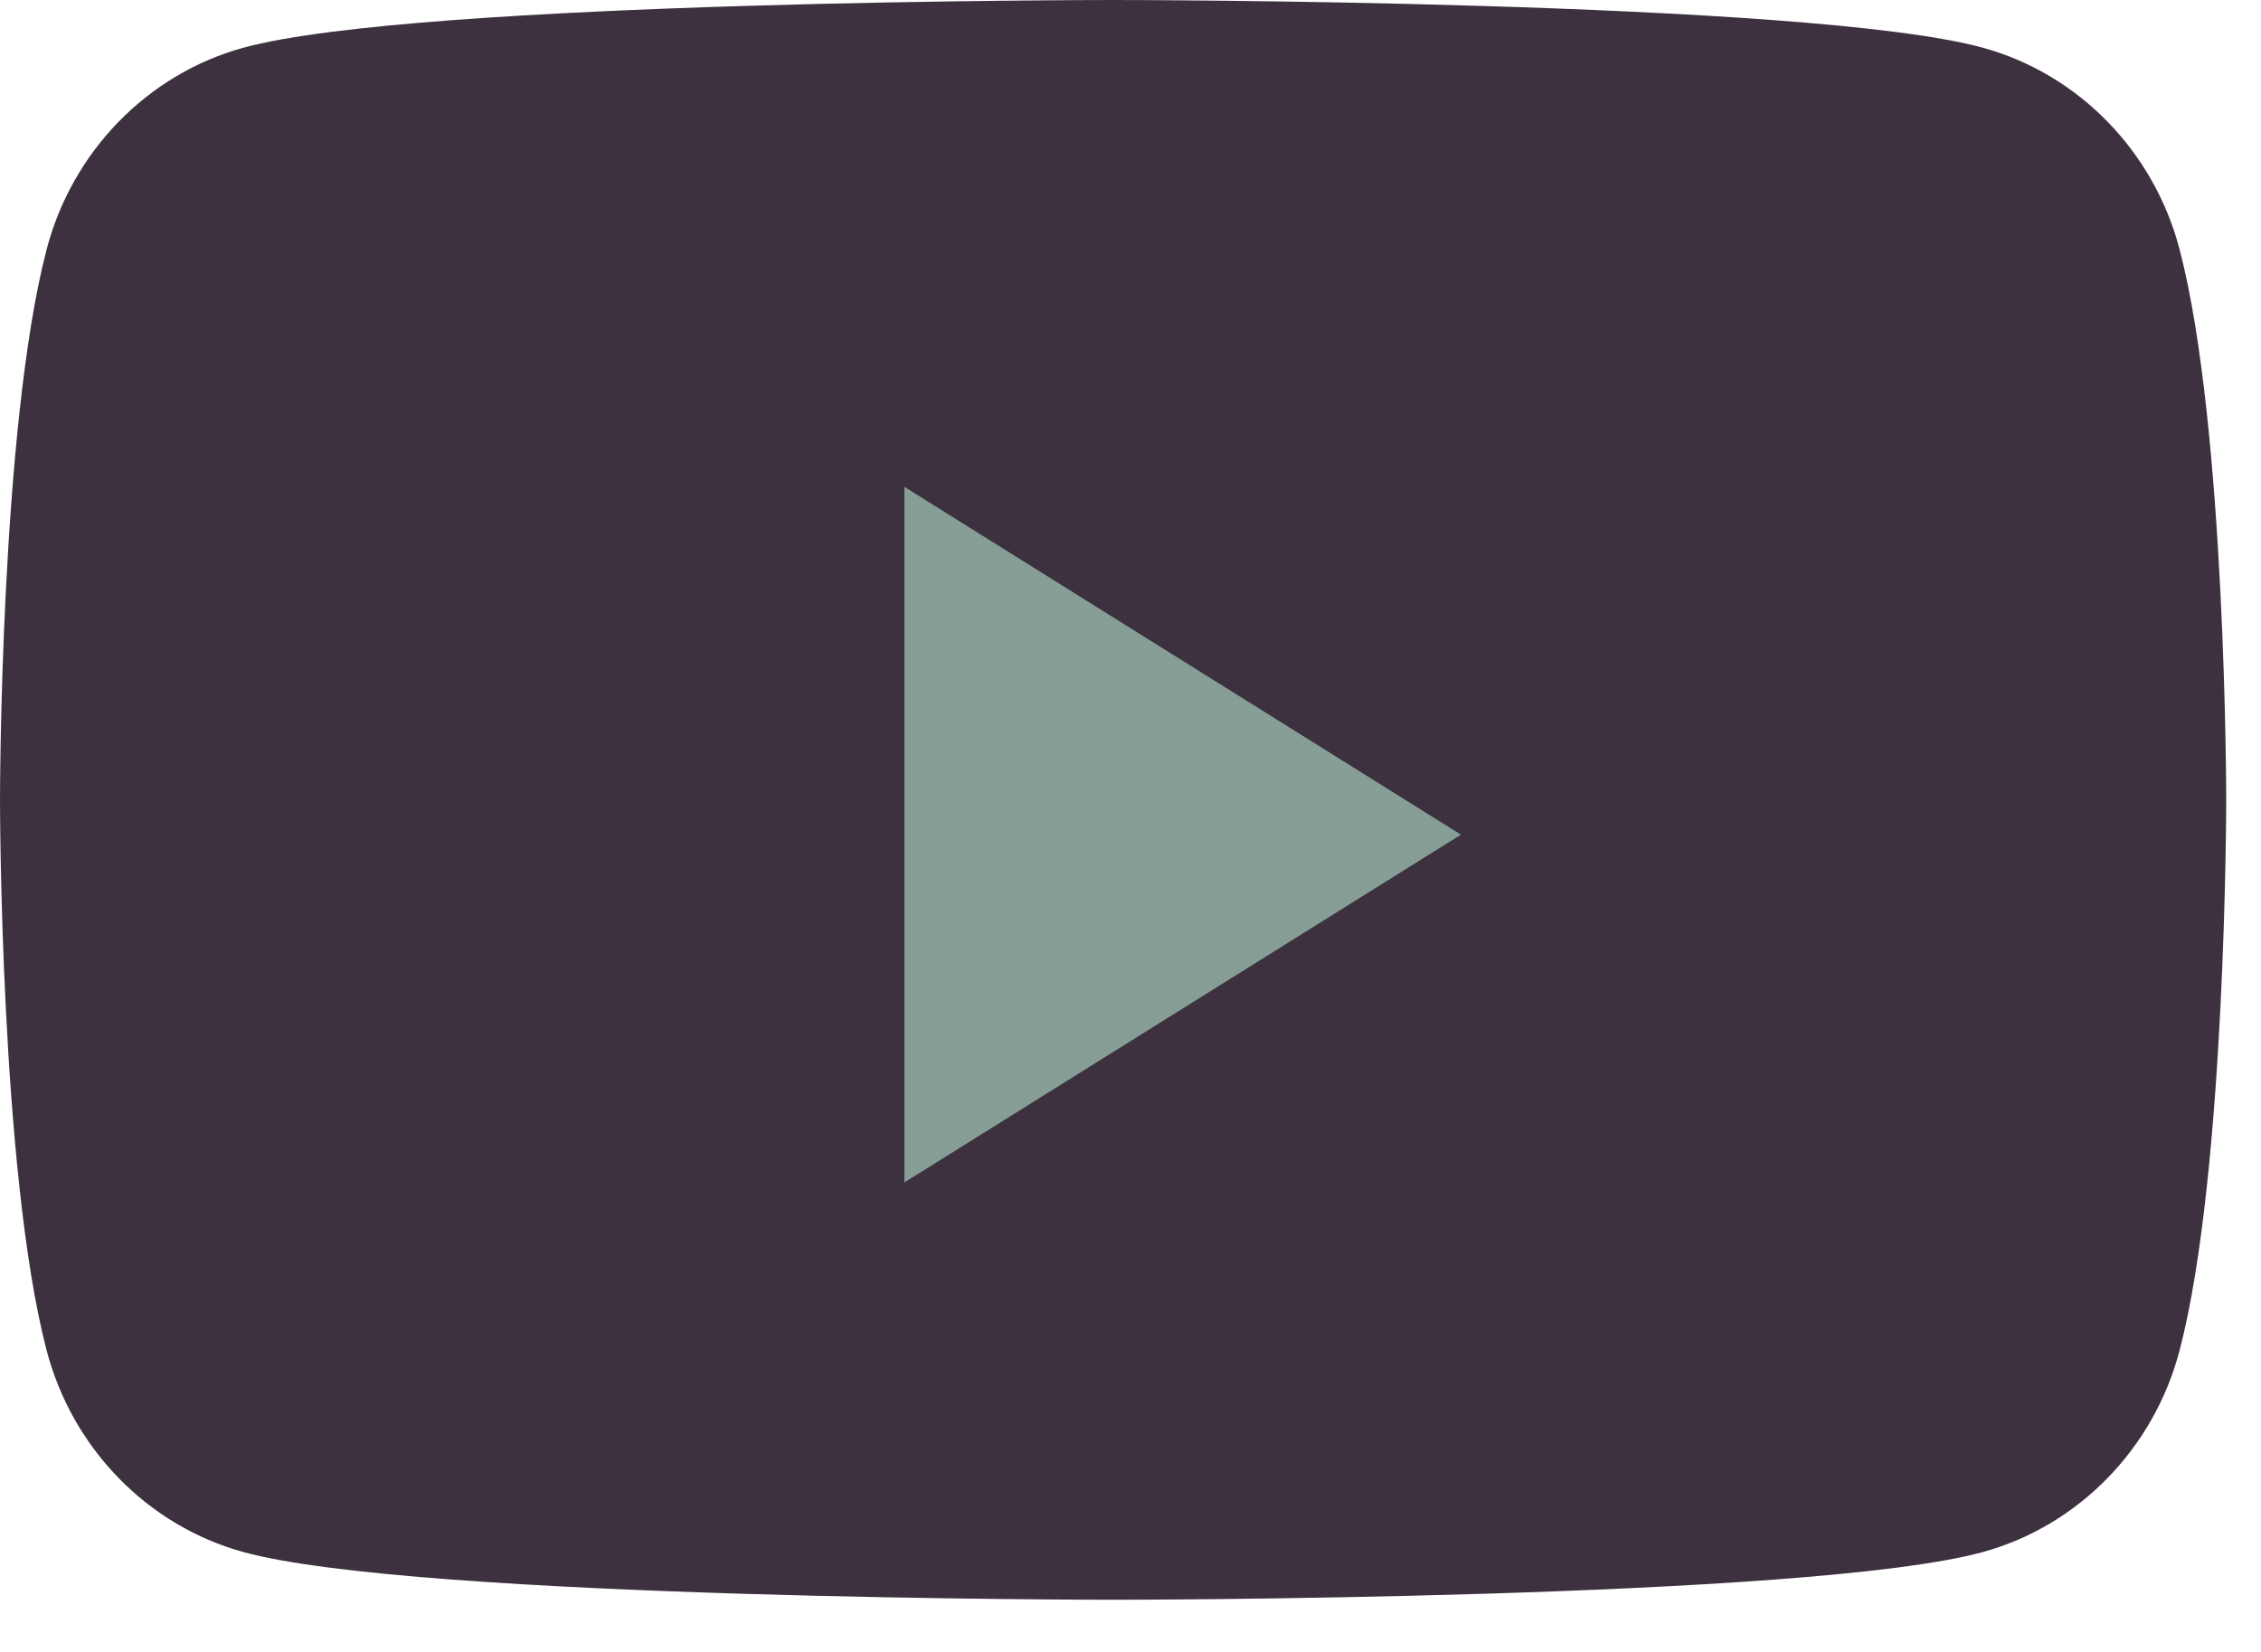
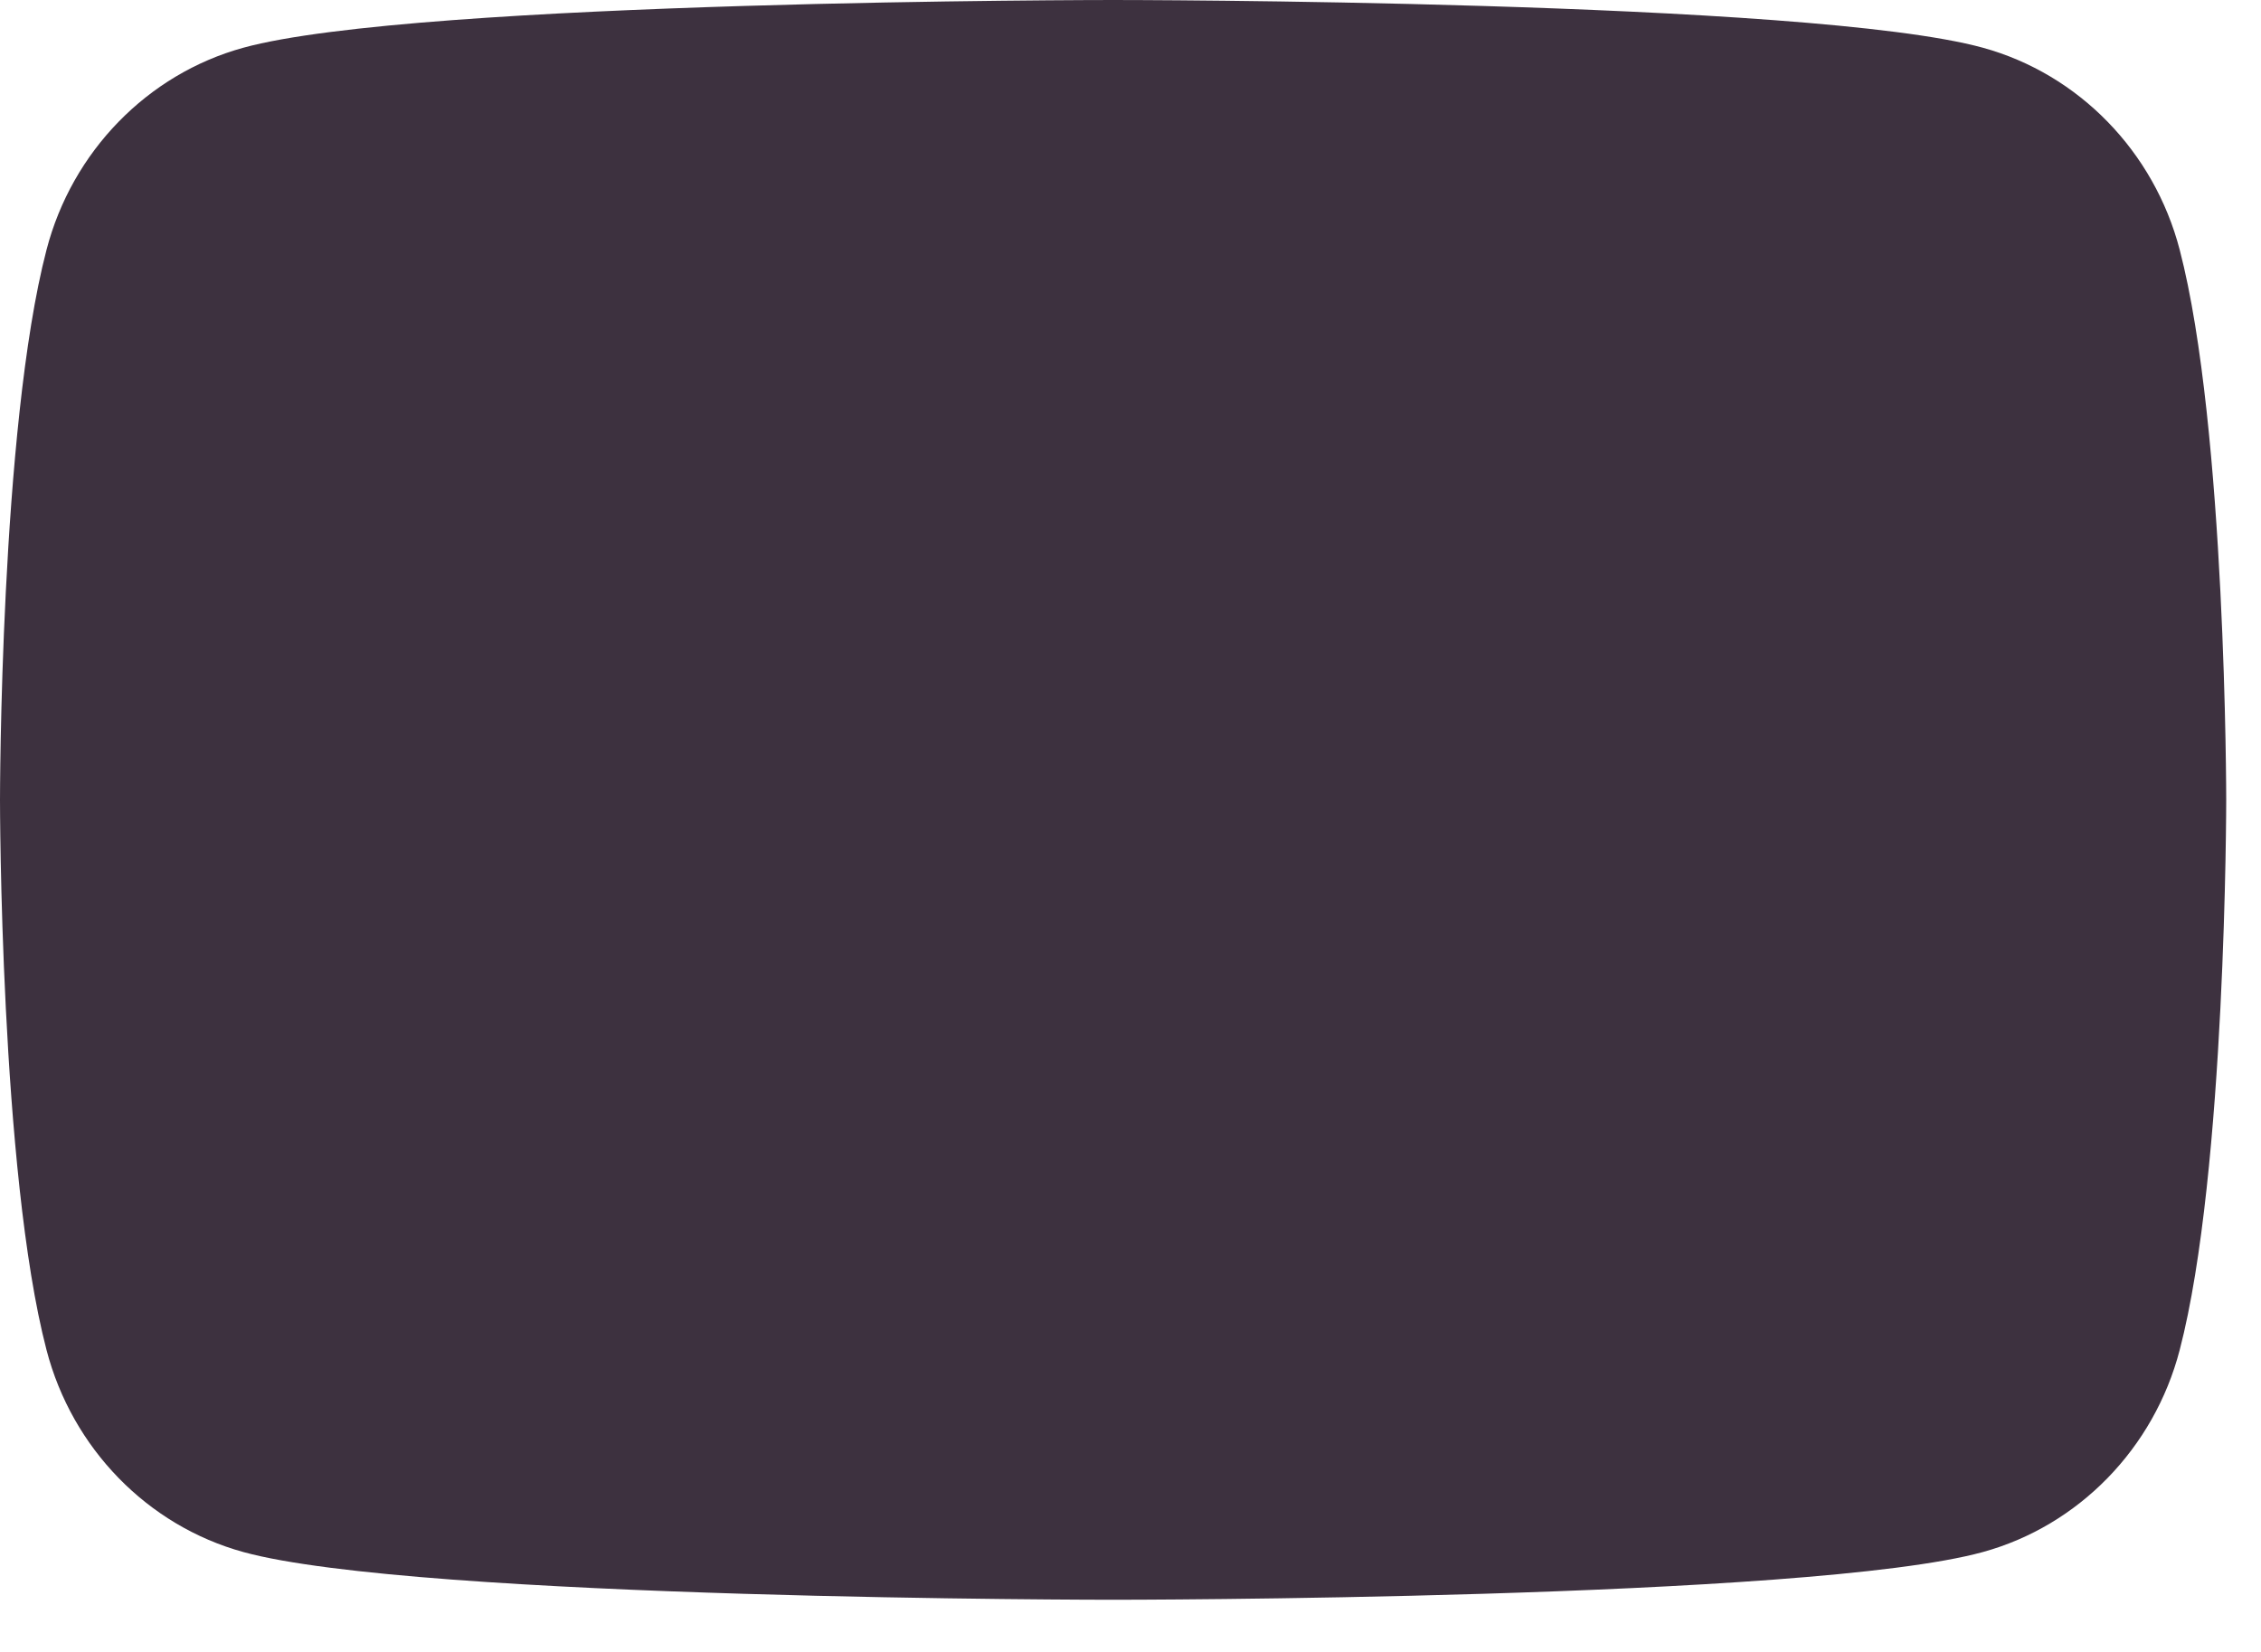
<svg xmlns="http://www.w3.org/2000/svg" width="26" height="19" viewBox="0 0 26 19" fill="none">
  <path d="M25.065 2.873C24.771 1.742 23.903 0.852 22.802 0.549C20.805 0 12.8 0 12.8 0C12.8 0 4.795 0 2.798 0.549C1.697 0.852 0.829 1.742 0.535 2.873C0 4.923 0 9.2 0 9.2C0 9.2 0 13.477 0.535 15.527C0.829 16.658 1.697 17.548 2.798 17.851C4.795 18.4 12.8 18.4 12.8 18.4C12.8 18.4 20.805 18.4 22.802 17.851C23.903 17.548 24.771 16.658 25.065 15.527C25.6 13.477 25.6 9.2 25.6 9.2C25.6 9.2 25.6 4.923 25.065 2.873" fill="#3D313F" />
-   <path d="M10.4 13.6V5.6L16.8 9.6L10.4 13.6Z" fill="#879E96" />
</svg>